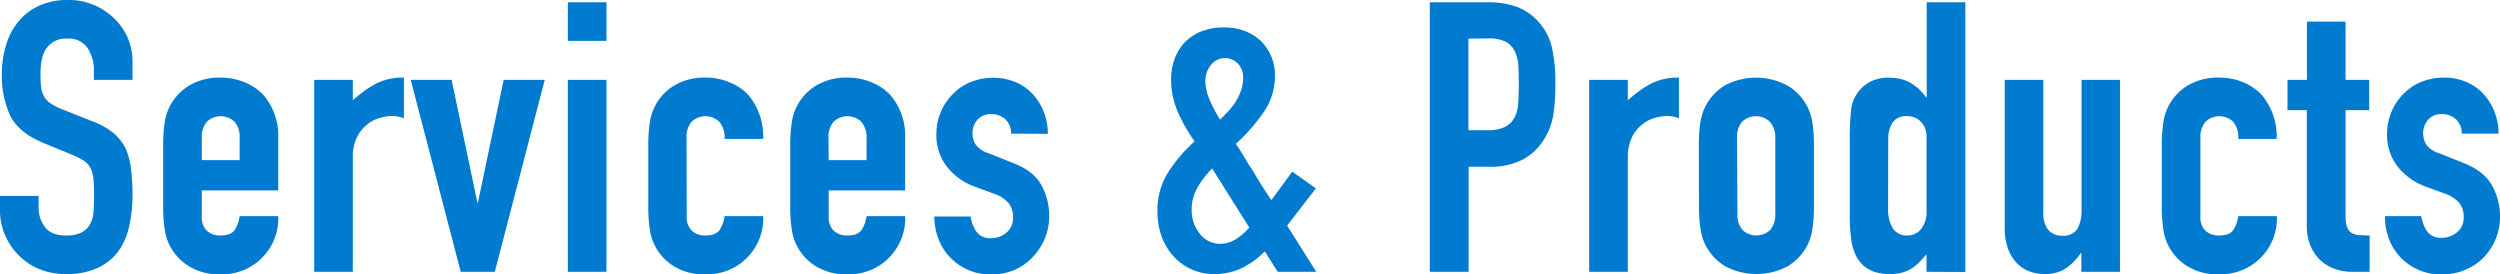
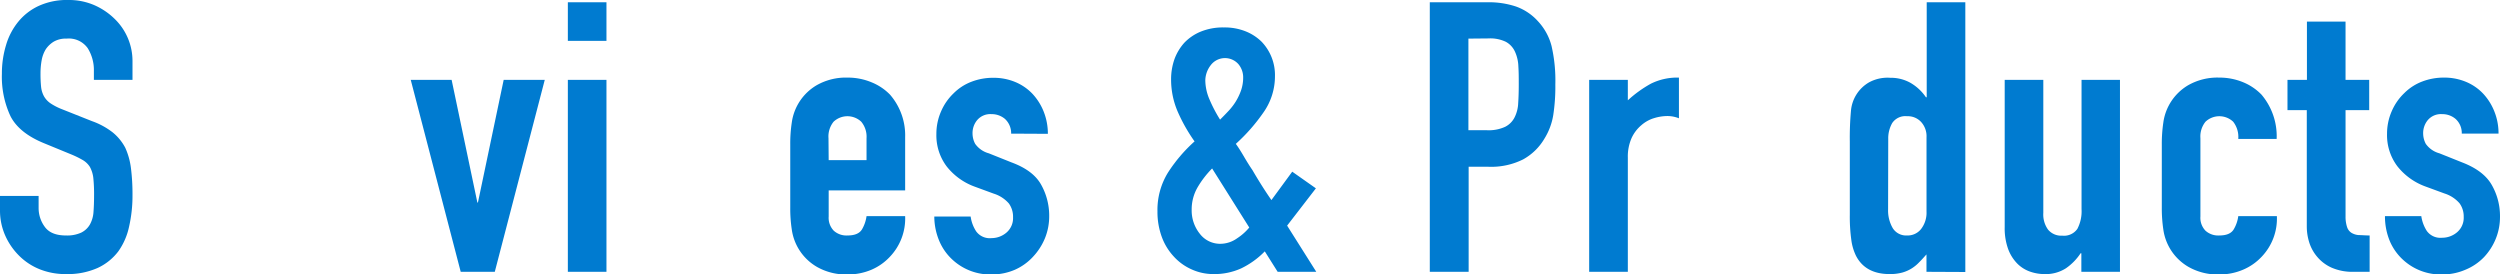
<svg xmlns="http://www.w3.org/2000/svg" viewBox="0 0 528.31 57.92">
  <defs>
    <style>.cls-1{fill:#007bd0;}</style>
  </defs>
  <g id="レイヤー_2" data-name="レイヤー 2">
    <g id="タイトル_アウトライン済み_" data-name="タイトル（アウトライン済み）">
      <path class="cls-1" d="M28,16.88H19.84V15a8.7,8.7,0,0,0-1.32-4.84,4.88,4.88,0,0,0-4.44-2,5.09,5.09,0,0,0-2.72.64,5.48,5.48,0,0,0-1.68,1.6,6.68,6.68,0,0,0-.88,2.36,15.41,15.41,0,0,0-.24,2.76,27.09,27.09,0,0,0,.12,2.8,5.32,5.32,0,0,0,.6,2,4.48,4.48,0,0,0,1.4,1.52,12.67,12.67,0,0,0,2.52,1.28l6.24,2.48A15.52,15.52,0,0,1,23.84,28a10.47,10.47,0,0,1,2.64,3.24,14.91,14.91,0,0,1,1.2,4.36A43.79,43.79,0,0,1,28,41.2a29.3,29.3,0,0,1-.72,6.68A14,14,0,0,1,25,53.12a11.54,11.54,0,0,1-4.4,3.52,15.57,15.57,0,0,1-6.64,1.28,14.61,14.61,0,0,1-5.52-1A13,13,0,0,1,4,54a14,14,0,0,1-2.92-4.28A13,13,0,0,1,0,44.4v-3H8.16v2.56a6.67,6.67,0,0,0,1.32,4q1.32,1.8,4.44,1.8a7.14,7.14,0,0,0,3.24-.6A4.33,4.33,0,0,0,19,47.44a6.28,6.28,0,0,0,.76-2.68q.12-1.56.12-3.48a33.66,33.66,0,0,0-.16-3.68A6.42,6.42,0,0,0,19,35.28a4.43,4.43,0,0,0-1.48-1.44,19.88,19.88,0,0,0-2.44-1.2l-5.84-2.4Q4,28.08,2.2,24.52A19.68,19.68,0,0,1,.4,15.6a20.6,20.6,0,0,1,.88-6.08,14,14,0,0,1,2.64-5A12.13,12.13,0,0,1,8.2,1.24,14.23,14.23,0,0,1,14.4,0,13.47,13.47,0,0,1,20,1.12a14.36,14.36,0,0,1,4.36,3A12.37,12.37,0,0,1,28,12.88Z" />
-       <path class="cls-1" d="M58.8,40.24H42.64v5.52a3.91,3.91,0,0,0,1.08,3,4,4,0,0,0,2.92,1c1.55,0,2.57-.45,3.08-1.36a7.32,7.32,0,0,0,.92-2.72H58.8a11.68,11.68,0,0,1-3.28,8.64A11.54,11.54,0,0,1,51.68,57a12.65,12.65,0,0,1-5,1,12.48,12.48,0,0,1-6.52-1.6A10.84,10.84,0,0,1,34.8,48.4a30.59,30.59,0,0,1-.32-4.56V30.48a30.59,30.59,0,0,1,.32-4.56A10.84,10.84,0,0,1,40.12,18a12.48,12.48,0,0,1,6.52-1.6,13,13,0,0,1,5.08,1A11.41,11.41,0,0,1,55.6,20a13.11,13.11,0,0,1,3.2,9Zm-16.16-6.4h8V29.2a4.94,4.94,0,0,0-1.08-3.48,4.26,4.26,0,0,0-5.84,0,4.94,4.94,0,0,0-1.08,3.48Z" />
-       <path class="cls-1" d="M66.4,57.44V16.88h8.16V21.2a24.67,24.67,0,0,1,4.88-3.52,12.49,12.49,0,0,1,5.92-1.28V25a6.63,6.63,0,0,0-2.48-.48,9.82,9.82,0,0,0-2.76.44,7.15,7.15,0,0,0-2.68,1.48,7.67,7.67,0,0,0-2.08,2.72,9.56,9.56,0,0,0-.8,4.16V57.44Z" />
      <path class="cls-1" d="M115.12,16.88,104.56,57.44h-7.2L86.8,16.88h8.64l5.44,25.92H101l5.44-25.92Z" />
      <path class="cls-1" d="M120,8.64V.48h8.16V8.64Zm0,48.8V16.88h8.16V57.44Z" />
-       <path class="cls-1" d="M145.12,45.76a3.91,3.91,0,0,0,1.08,3,4,4,0,0,0,2.92,1c1.54,0,2.57-.45,3.08-1.36a7.5,7.5,0,0,0,.92-2.72h8.16A11.72,11.72,0,0,1,158,54.32,11.54,11.54,0,0,1,154.16,57a12.72,12.72,0,0,1-5,1,12.46,12.46,0,0,1-6.52-1.6,10.84,10.84,0,0,1-5.32-7.92,29.31,29.31,0,0,1-.32-4.56V30.48a29.31,29.31,0,0,1,.32-4.56A10.84,10.84,0,0,1,142.6,18a12.46,12.46,0,0,1,6.52-1.6,13,13,0,0,1,5.08,1A11.41,11.41,0,0,1,158.08,20a13.58,13.58,0,0,1,3.2,9.36h-8.16A5.21,5.21,0,0,0,152,25.72a4.26,4.26,0,0,0-5.84,0,4.94,4.94,0,0,0-1.08,3.48Z" />
      <path class="cls-1" d="M191.28,40.24H175.12v5.52a3.91,3.91,0,0,0,1.08,3,4,4,0,0,0,2.92,1c1.54,0,2.57-.45,3.08-1.36a7.5,7.5,0,0,0,.92-2.72h8.16A11.72,11.72,0,0,1,188,54.32,11.54,11.54,0,0,1,184.16,57a12.72,12.72,0,0,1-5,1,12.46,12.46,0,0,1-6.52-1.6,10.84,10.84,0,0,1-5.32-7.92,29.31,29.31,0,0,1-.32-4.56V30.48a29.31,29.31,0,0,1,.32-4.56A10.84,10.84,0,0,1,172.6,18a12.46,12.46,0,0,1,6.52-1.6,13,13,0,0,1,5.08,1A11.41,11.41,0,0,1,188.08,20a13.11,13.11,0,0,1,3.2,9Zm-16.16-6.4h8V29.2A4.94,4.94,0,0,0,182,25.72a4.26,4.26,0,0,0-5.84,0,4.94,4.94,0,0,0-1.08,3.48Z" />
      <path class="cls-1" d="M213.68,28.24a4.09,4.09,0,0,0-1.32-3.12,4.33,4.33,0,0,0-2.84-1,3.63,3.63,0,0,0-3,1.24,4.26,4.26,0,0,0-1,2.84,4.64,4.64,0,0,0,.56,2.2,5.2,5.2,0,0,0,2.88,2l4.8,1.92Q218.32,36,220,39a13.33,13.33,0,0,1,1.72,6.64,12.27,12.27,0,0,1-.92,4.76,12.85,12.85,0,0,1-2.52,3.88A11.54,11.54,0,0,1,214.48,57a12.28,12.28,0,0,1-4.88,1,11.76,11.76,0,0,1-8.32-3.12,11.37,11.37,0,0,1-2.72-3.8,13.4,13.4,0,0,1-1.12-5.32h7.68a7.68,7.68,0,0,0,1.16,3.12,3.54,3.54,0,0,0,3.24,1.44,4.86,4.86,0,0,0,3.16-1.16,4,4,0,0,0,1.4-3.24A4.78,4.78,0,0,0,213.2,43a7,7,0,0,0-3.2-2.08l-3.92-1.44a13.34,13.34,0,0,1-6-4.28,10.93,10.93,0,0,1-2.2-6.92,11.77,11.77,0,0,1,1-4.76,11.58,11.58,0,0,1,2.64-3.8,10.67,10.67,0,0,1,3.76-2.44,12.66,12.66,0,0,1,4.64-.84,11.85,11.85,0,0,1,4.6.88,10.61,10.61,0,0,1,3.64,2.48,11.94,11.94,0,0,1,2.4,3.8,12.64,12.64,0,0,1,.88,4.68Z" />
      <path class="cls-1" d="M270,57.44l-2.72-4.32a17.68,17.68,0,0,1-5,3.6,13.78,13.78,0,0,1-5.92,1.2,11.1,11.1,0,0,1-4.56-1,11.23,11.23,0,0,1-3.76-2.72,12.23,12.23,0,0,1-2.52-4.12,15.3,15.3,0,0,1-.92-5.4,15,15,0,0,1,2.24-8.24,32.31,32.31,0,0,1,5.6-6.56,34.89,34.89,0,0,1-3.56-6.28,17.12,17.12,0,0,1-1.4-6.84,12.78,12.78,0,0,1,.72-4.28A10.61,10.61,0,0,1,250.31,9a10.17,10.17,0,0,1,3.44-2.32,12.43,12.43,0,0,1,4.88-.88,11.9,11.9,0,0,1,4.64.84,10.16,10.16,0,0,1,3.36,2.2,10.17,10.17,0,0,1,2.8,7.28A13.25,13.25,0,0,1,267,23.76a38,38,0,0,1-5.84,6.64c.54.75,1.08,1.6,1.64,2.56s1.19,2,1.88,3q2,3.44,4,6.32l4.4-6,5,3.52L272,47.68l6.16,9.76ZM251.83,44.32a7.85,7.85,0,0,0,1.72,5.08,5.39,5.39,0,0,0,4.36,2.12,6.12,6.12,0,0,0,3.52-1.16A11.35,11.35,0,0,0,264,48.08L256.15,35.6a20.13,20.13,0,0,0-3.08,4A9.31,9.31,0,0,0,251.83,44.32ZM254.71,17a10.47,10.47,0,0,0,.88,4,29.86,29.86,0,0,0,2.24,4.28c.48-.48,1-1,1.6-1.64a13,13,0,0,0,1.6-2,12.3,12.3,0,0,0,1.2-2.44,8.26,8.26,0,0,0,.48-2.84,4.31,4.31,0,0,0-1-2.8,3.78,3.78,0,0,0-5.84.2A5.41,5.41,0,0,0,254.71,17Z" />
      <path class="cls-1" d="M302.15,57.44V.48h12.24a18.08,18.08,0,0,1,5.92.88A11.36,11.36,0,0,1,325,4.48a12.11,12.11,0,0,1,2.88,5.24,32.47,32.47,0,0,1,.8,8.12,39.52,39.52,0,0,1-.44,6.48,13.51,13.51,0,0,1-1.88,5,11.86,11.86,0,0,1-4.48,4.36,15.06,15.06,0,0,1-7.36,1.56h-4.16V57.44Zm8.16-49.28V27.52h3.92a8.3,8.3,0,0,0,3.84-.72,4.5,4.5,0,0,0,2-2,7.27,7.27,0,0,0,.76-3c.08-1.17.12-2.48.12-3.92s0-2.6-.08-3.8a8.12,8.12,0,0,0-.72-3.16,4.46,4.46,0,0,0-1.92-2.08,7.61,7.61,0,0,0-3.68-.72Z" />
      <path class="cls-1" d="M335.83,57.44V16.88H344V21.2a25,25,0,0,1,4.88-3.52,12.52,12.52,0,0,1,5.92-1.28V25a6.59,6.59,0,0,0-2.48-.48,9.88,9.88,0,0,0-2.76.44,7.23,7.23,0,0,0-2.68,1.48,7.79,7.79,0,0,0-2.08,2.72,9.7,9.7,0,0,0-.8,4.16V57.44Z" />
-       <path class="cls-1" d="M359,30.48a30.59,30.59,0,0,1,.32-4.56,11.38,11.38,0,0,1,1.2-3.68A11,11,0,0,1,364.59,18a14.08,14.08,0,0,1,13,0A10.84,10.84,0,0,1,383,25.92a29.31,29.31,0,0,1,.32,4.56V43.84A29.31,29.31,0,0,1,383,48.4a10.84,10.84,0,0,1-5.32,7.92,14.08,14.08,0,0,1-13,0,11,11,0,0,1-4.12-4.24,11.38,11.38,0,0,1-1.2-3.68,30.59,30.59,0,0,1-.32-4.56Zm8.16,14.64a4.94,4.94,0,0,0,1.08,3.48,4.26,4.26,0,0,0,5.84,0,4.94,4.94,0,0,0,1.08-3.48V29.2A4.94,4.94,0,0,0,374,25.72a4.26,4.26,0,0,0-5.84,0,4.94,4.94,0,0,0-1.08,3.48Z" />
      <path class="cls-1" d="M407.11,57.44V53.76c-.53.59-1,1.13-1.52,1.64a8.09,8.09,0,0,1-1.6,1.32,7.58,7.58,0,0,1-2,.88,9.83,9.83,0,0,1-2.64.32c-3.41,0-5.79-1.28-7.12-3.84a10.81,10.81,0,0,1-1-3.36,35.9,35.9,0,0,1-.32-5.36V29.92a62.63,62.63,0,0,1,.24-6.48,7.71,7.71,0,0,1,3.76-6,8.16,8.16,0,0,1,4.56-1,8.43,8.43,0,0,1,4.28,1.08A10,10,0,0,1,407,20.56h.16V.48h8.16v57ZM399,44.24a7.4,7.4,0,0,0,1,4,3.33,3.33,0,0,0,3,1.52,3.61,3.61,0,0,0,3-1.4,5.63,5.63,0,0,0,1.12-3.64V29A4.46,4.46,0,0,0,406,25.8,3.82,3.82,0,0,0,403,24.56,3.34,3.34,0,0,0,399.87,26a6.55,6.55,0,0,0-.84,3.36Z" />
      <path class="cls-1" d="M448,16.88V57.44h-8.16V53.52h-.16a11.6,11.6,0,0,1-3.08,3.16,7.9,7.9,0,0,1-4.6,1.24,9.25,9.25,0,0,1-3-.52,7.1,7.1,0,0,1-2.72-1.72,8.7,8.7,0,0,1-1.92-3.08,12.91,12.91,0,0,1-.72-4.6V16.88h8.16V45a5.45,5.45,0,0,0,1,3.52,3.6,3.6,0,0,0,3,1.28,3.44,3.44,0,0,0,3.2-1.44,8,8,0,0,0,.88-4.16V16.88Z" />
      <path class="cls-1" d="M465,45.76a3.91,3.91,0,0,0,1.08,3,4,4,0,0,0,2.92,1c1.55,0,2.57-.45,3.08-1.36a7.32,7.32,0,0,0,.92-2.72h8.16a11.68,11.68,0,0,1-3.28,8.64A11.54,11.54,0,0,1,474,57a12.65,12.65,0,0,1-5,1,12.48,12.48,0,0,1-6.52-1.6,10.84,10.84,0,0,1-5.32-7.92,30.59,30.59,0,0,1-.32-4.56V30.48a30.59,30.59,0,0,1,.32-4.56A10.84,10.84,0,0,1,462.43,18,12.48,12.48,0,0,1,469,16.4a13,13,0,0,1,5.08,1A11.41,11.41,0,0,1,477.91,20a13.58,13.58,0,0,1,3.2,9.36H473a5.21,5.21,0,0,0-1.08-3.64,4.26,4.26,0,0,0-5.84,0A4.94,4.94,0,0,0,465,29.2Z" />
      <path class="cls-1" d="M487.51,16.88V4.56h8.16V16.88h5v6.4h-5V45.76A6.94,6.94,0,0,0,496,48a2.25,2.25,0,0,0,.92,1.2,3.42,3.42,0,0,0,1.56.48c.61,0,1.37.08,2.28.08v7.68h-3.36a11,11,0,0,1-4.68-.88,8.5,8.5,0,0,1-3-2.24A8.8,8.8,0,0,1,488,51.24a11.34,11.34,0,0,1-.52-3.32V23.28h-4.08v-6.4Z" />
      <path class="cls-1" d="M520.23,28.24a4,4,0,0,0-1.32-3.12,4.31,4.31,0,0,0-2.84-1,3.63,3.63,0,0,0-3,1.24,4.31,4.31,0,0,0-1,2.84,4.76,4.76,0,0,0,.56,2.2,5.2,5.2,0,0,0,2.88,2l4.8,1.92q4.56,1.75,6.28,4.8a13.23,13.23,0,0,1,1.72,6.64,12.27,12.27,0,0,1-.92,4.76,12.49,12.49,0,0,1-2.52,3.88A11.54,11.54,0,0,1,521,57a12.25,12.25,0,0,1-4.88,1,11.76,11.76,0,0,1-8.32-3.12,11.37,11.37,0,0,1-2.72-3.8A13.57,13.57,0,0,1,504,45.68h7.68a7.82,7.82,0,0,0,1.16,3.12,3.54,3.54,0,0,0,3.24,1.44,4.84,4.84,0,0,0,3.16-1.16,4,4,0,0,0,1.4-3.24,4.71,4.71,0,0,0-.88-2.88,7,7,0,0,0-3.2-2.08l-3.92-1.44a13.4,13.4,0,0,1-6-4.28,10.93,10.93,0,0,1-2.2-6.92,11.77,11.77,0,0,1,1-4.76,11.58,11.58,0,0,1,2.64-3.8,10.76,10.76,0,0,1,3.76-2.44,12.7,12.7,0,0,1,4.64-.84,11.82,11.82,0,0,1,4.6.88,10.51,10.51,0,0,1,3.64,2.48,11.94,11.94,0,0,1,2.4,3.8,12.44,12.44,0,0,1,.88,4.68Z" />
    </g>
  </g>
</svg>